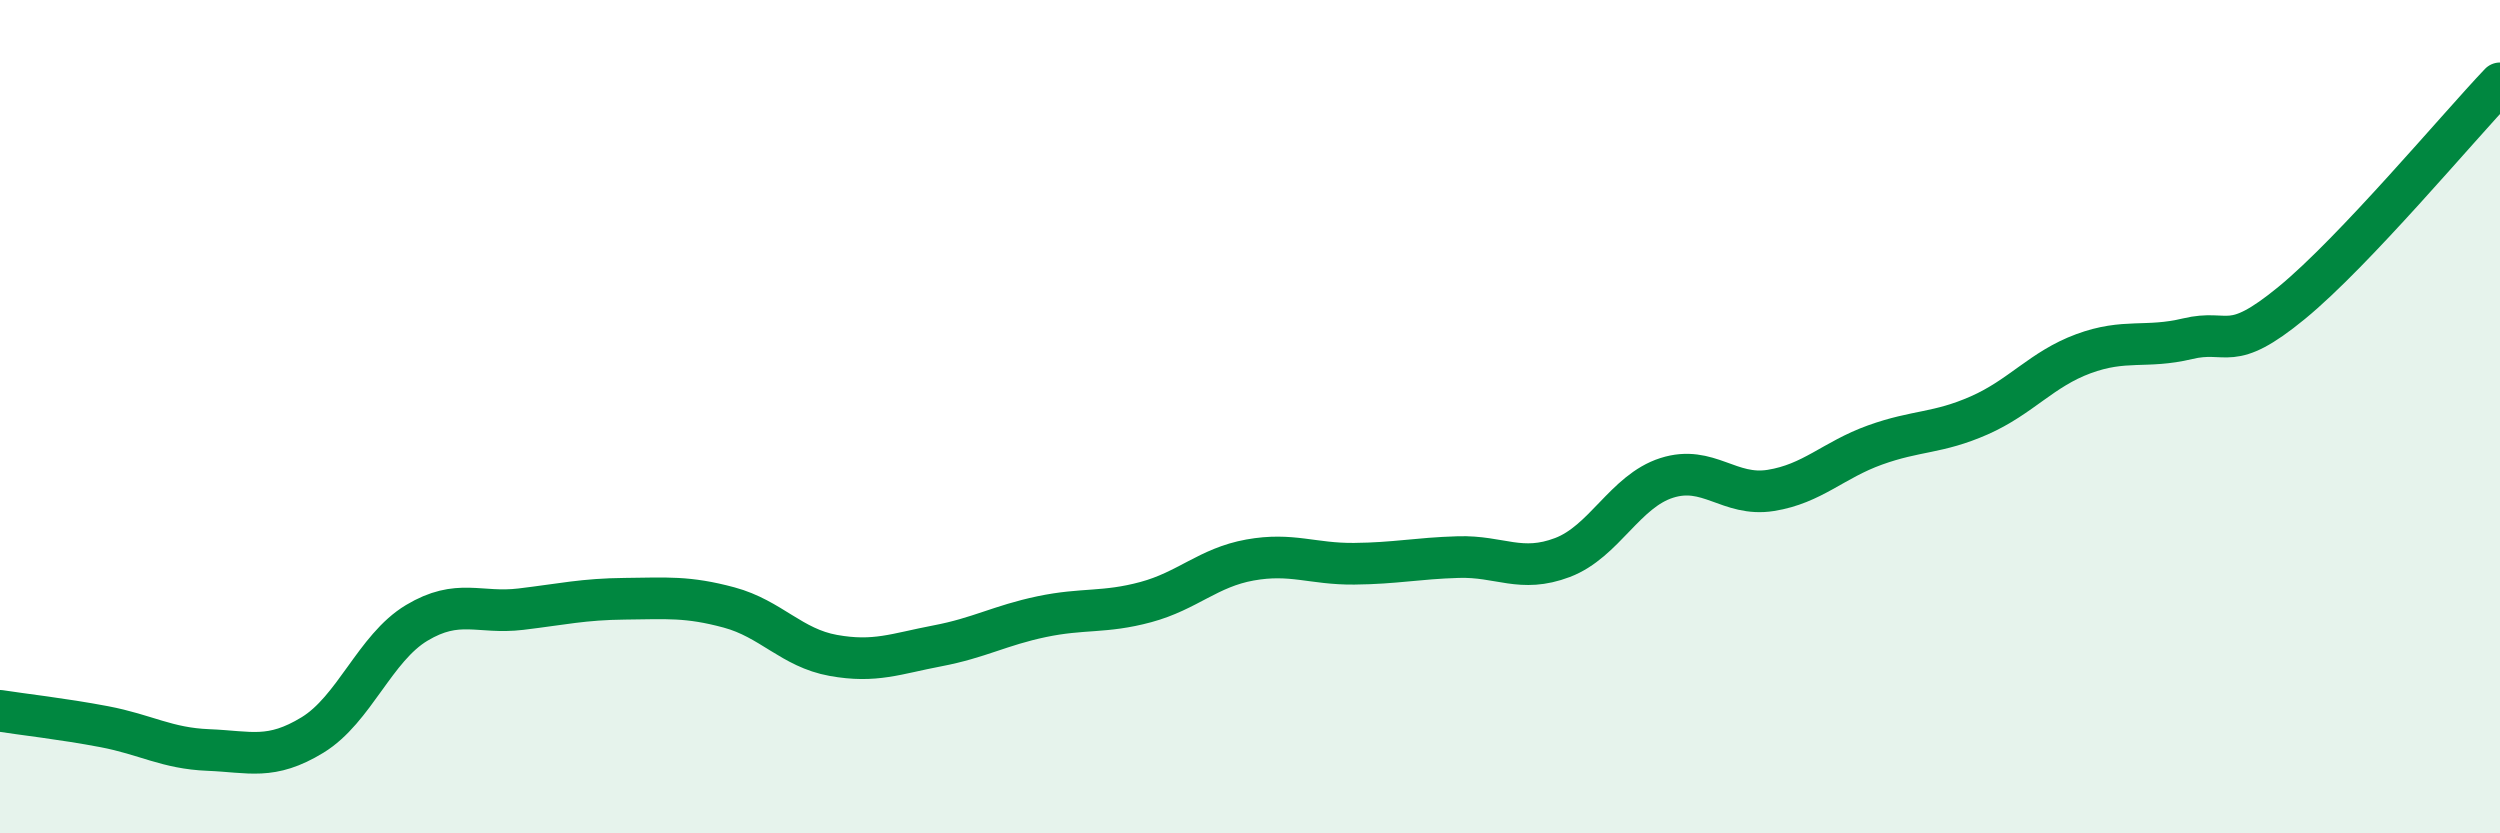
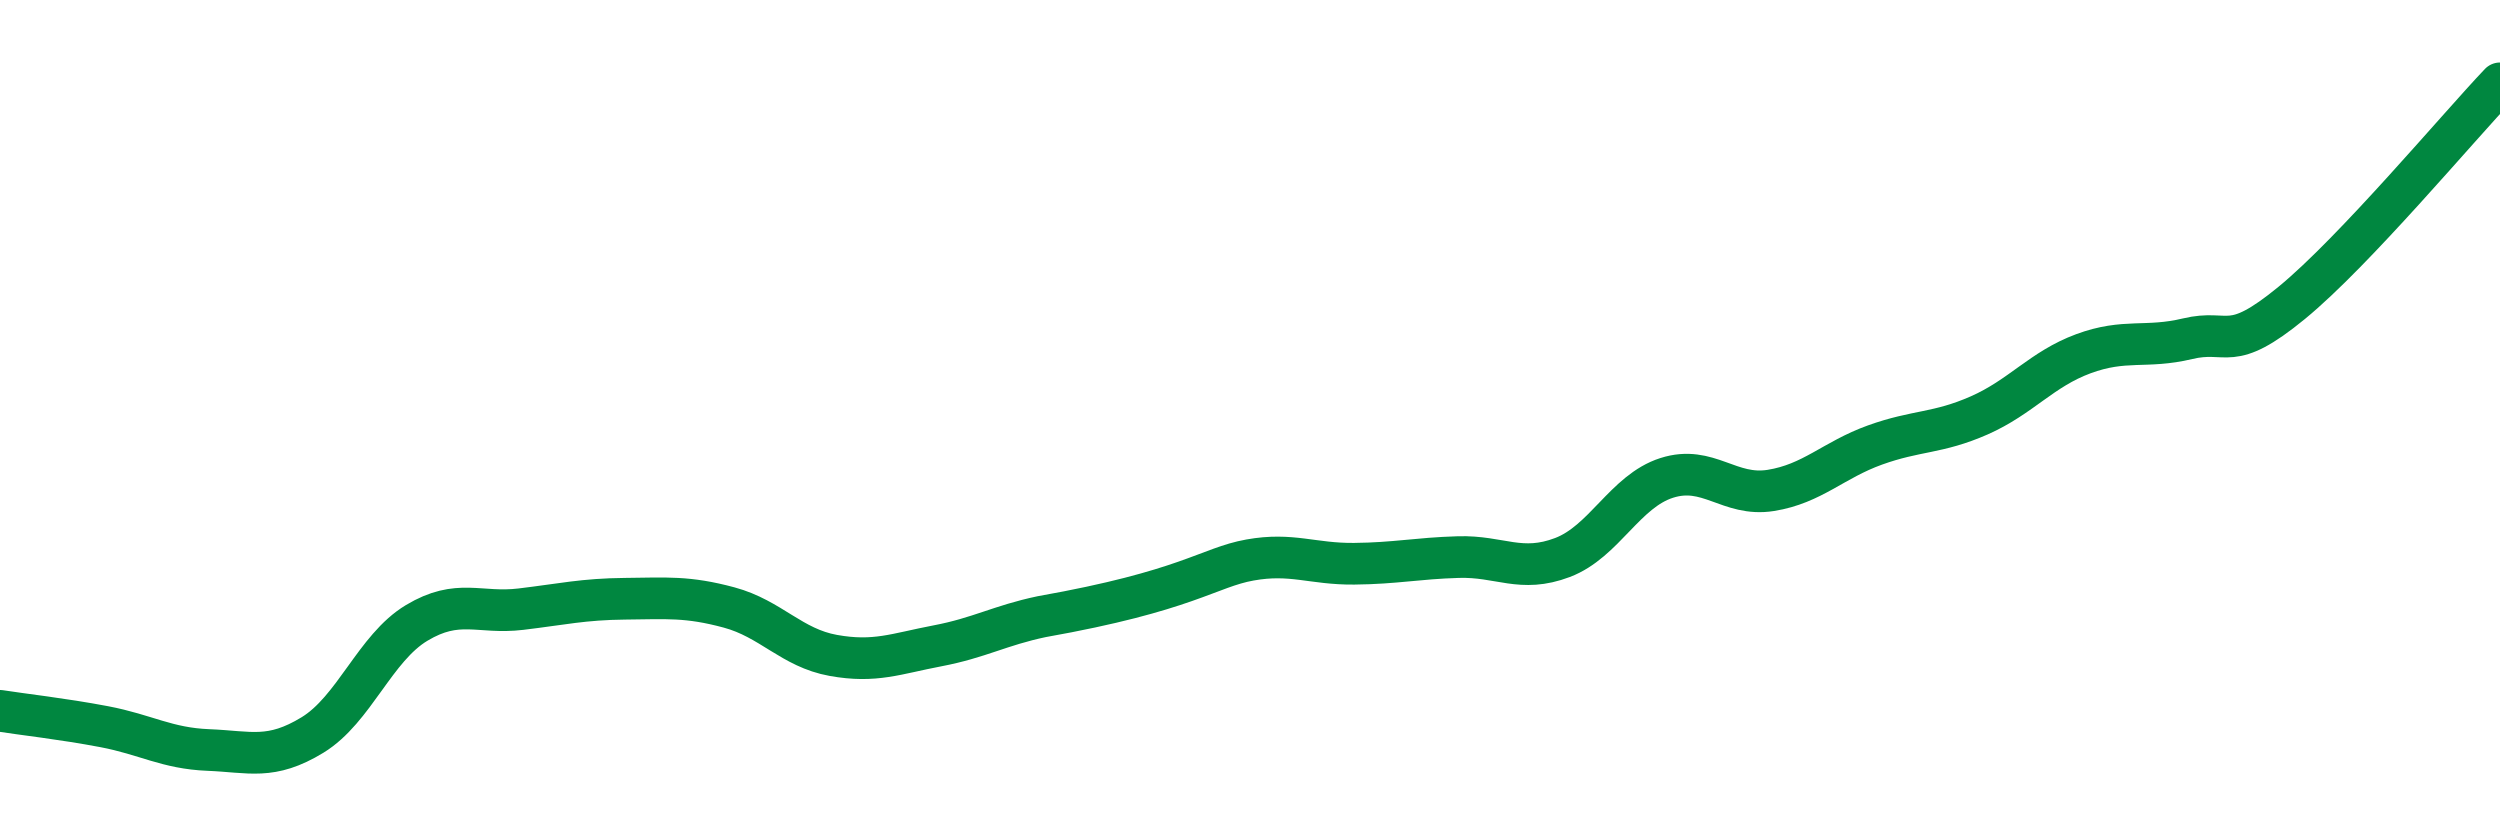
<svg xmlns="http://www.w3.org/2000/svg" width="60" height="20" viewBox="0 0 60 20">
-   <path d="M 0,17.06 C 0.5,17.14 1.5,17.25 2.5,17.44 C 3.5,17.63 4,17.96 5,18 C 6,18.04 6.5,18.25 7.5,17.64 C 8.5,17.03 9,15.55 10,14.95 C 11,14.35 11.5,14.74 12.5,14.62 C 13.5,14.5 14,14.38 15,14.37 C 16,14.36 16.5,14.31 17.5,14.58 C 18.5,14.85 19,15.55 20,15.73 C 21,15.91 21.5,15.69 22.5,15.5 C 23.5,15.31 24,15.01 25,14.8 C 26,14.59 26.5,14.72 27.5,14.45 C 28.5,14.18 29,13.62 30,13.44 C 31,13.26 31.5,13.54 32.5,13.53 C 33.5,13.52 34,13.4 35,13.37 C 36,13.34 36.5,13.76 37.5,13.38 C 38.5,13 39,11.79 40,11.47 C 41,11.15 41.5,11.93 42.5,11.77 C 43.5,11.61 44,11.04 45,10.68 C 46,10.32 46.5,10.41 47.5,9.97 C 48.5,9.53 49,8.86 50,8.49 C 51,8.12 51.5,8.37 52.5,8.13 C 53.5,7.89 53.5,8.5 55,7.27 C 56.5,6.04 59,3.05 60,2L60 20L0 20Z" fill="#008740" opacity="0.1" stroke-linecap="round" stroke-linejoin="round" />
-   <path d="M 0,17.06 C 0.5,17.14 1.5,17.25 2.5,17.44 C 3.5,17.63 4,17.96 5,18 C 6,18.04 6.5,18.25 7.5,17.64 C 8.5,17.03 9,15.55 10,14.95 C 11,14.35 11.5,14.74 12.5,14.62 C 13.5,14.5 14,14.38 15,14.37 C 16,14.36 16.5,14.31 17.5,14.58 C 18.5,14.85 19,15.55 20,15.73 C 21,15.91 21.5,15.69 22.5,15.5 C 23.5,15.31 24,15.01 25,14.8 C 26,14.59 26.5,14.72 27.5,14.45 C 28.5,14.18 29,13.62 30,13.44 C 31,13.26 31.5,13.54 32.5,13.53 C 33.5,13.52 34,13.4 35,13.37 C 36,13.34 36.5,13.76 37.5,13.38 C 38.5,13 39,11.79 40,11.47 C 41,11.15 41.5,11.93 42.5,11.77 C 43.5,11.61 44,11.04 45,10.68 C 46,10.32 46.5,10.41 47.5,9.97 C 48.5,9.53 49,8.86 50,8.49 C 51,8.12 51.5,8.37 52.5,8.13 C 53.5,7.89 53.5,8.5 55,7.27 C 56.5,6.04 59,3.05 60,2" stroke="#008740" stroke-width="1" fill="none" stroke-linecap="round" stroke-linejoin="round" />
+   <path d="M 0,17.06 C 0.5,17.14 1.5,17.25 2.5,17.44 C 3.5,17.63 4,17.96 5,18 C 6,18.04 6.5,18.25 7.5,17.64 C 8.5,17.03 9,15.55 10,14.95 C 11,14.35 11.5,14.74 12.5,14.62 C 13.5,14.5 14,14.38 15,14.37 C 16,14.36 16.5,14.31 17.5,14.58 C 18.5,14.85 19,15.55 20,15.73 C 21,15.91 21.5,15.69 22.5,15.5 C 23.5,15.31 24,15.01 25,14.8 C 28.5,14.18 29,13.62 30,13.44 C 31,13.26 31.5,13.54 32.5,13.53 C 33.5,13.52 34,13.4 35,13.37 C 36,13.34 36.5,13.76 37.5,13.38 C 38.5,13 39,11.79 40,11.47 C 41,11.15 41.5,11.93 42.5,11.77 C 43.5,11.61 44,11.04 45,10.68 C 46,10.32 46.5,10.41 47.5,9.97 C 48.5,9.53 49,8.86 50,8.49 C 51,8.12 51.5,8.37 52.5,8.13 C 53.5,7.89 53.5,8.5 55,7.27 C 56.5,6.04 59,3.05 60,2" stroke="#008740" stroke-width="1" fill="none" stroke-linecap="round" stroke-linejoin="round" />
</svg>